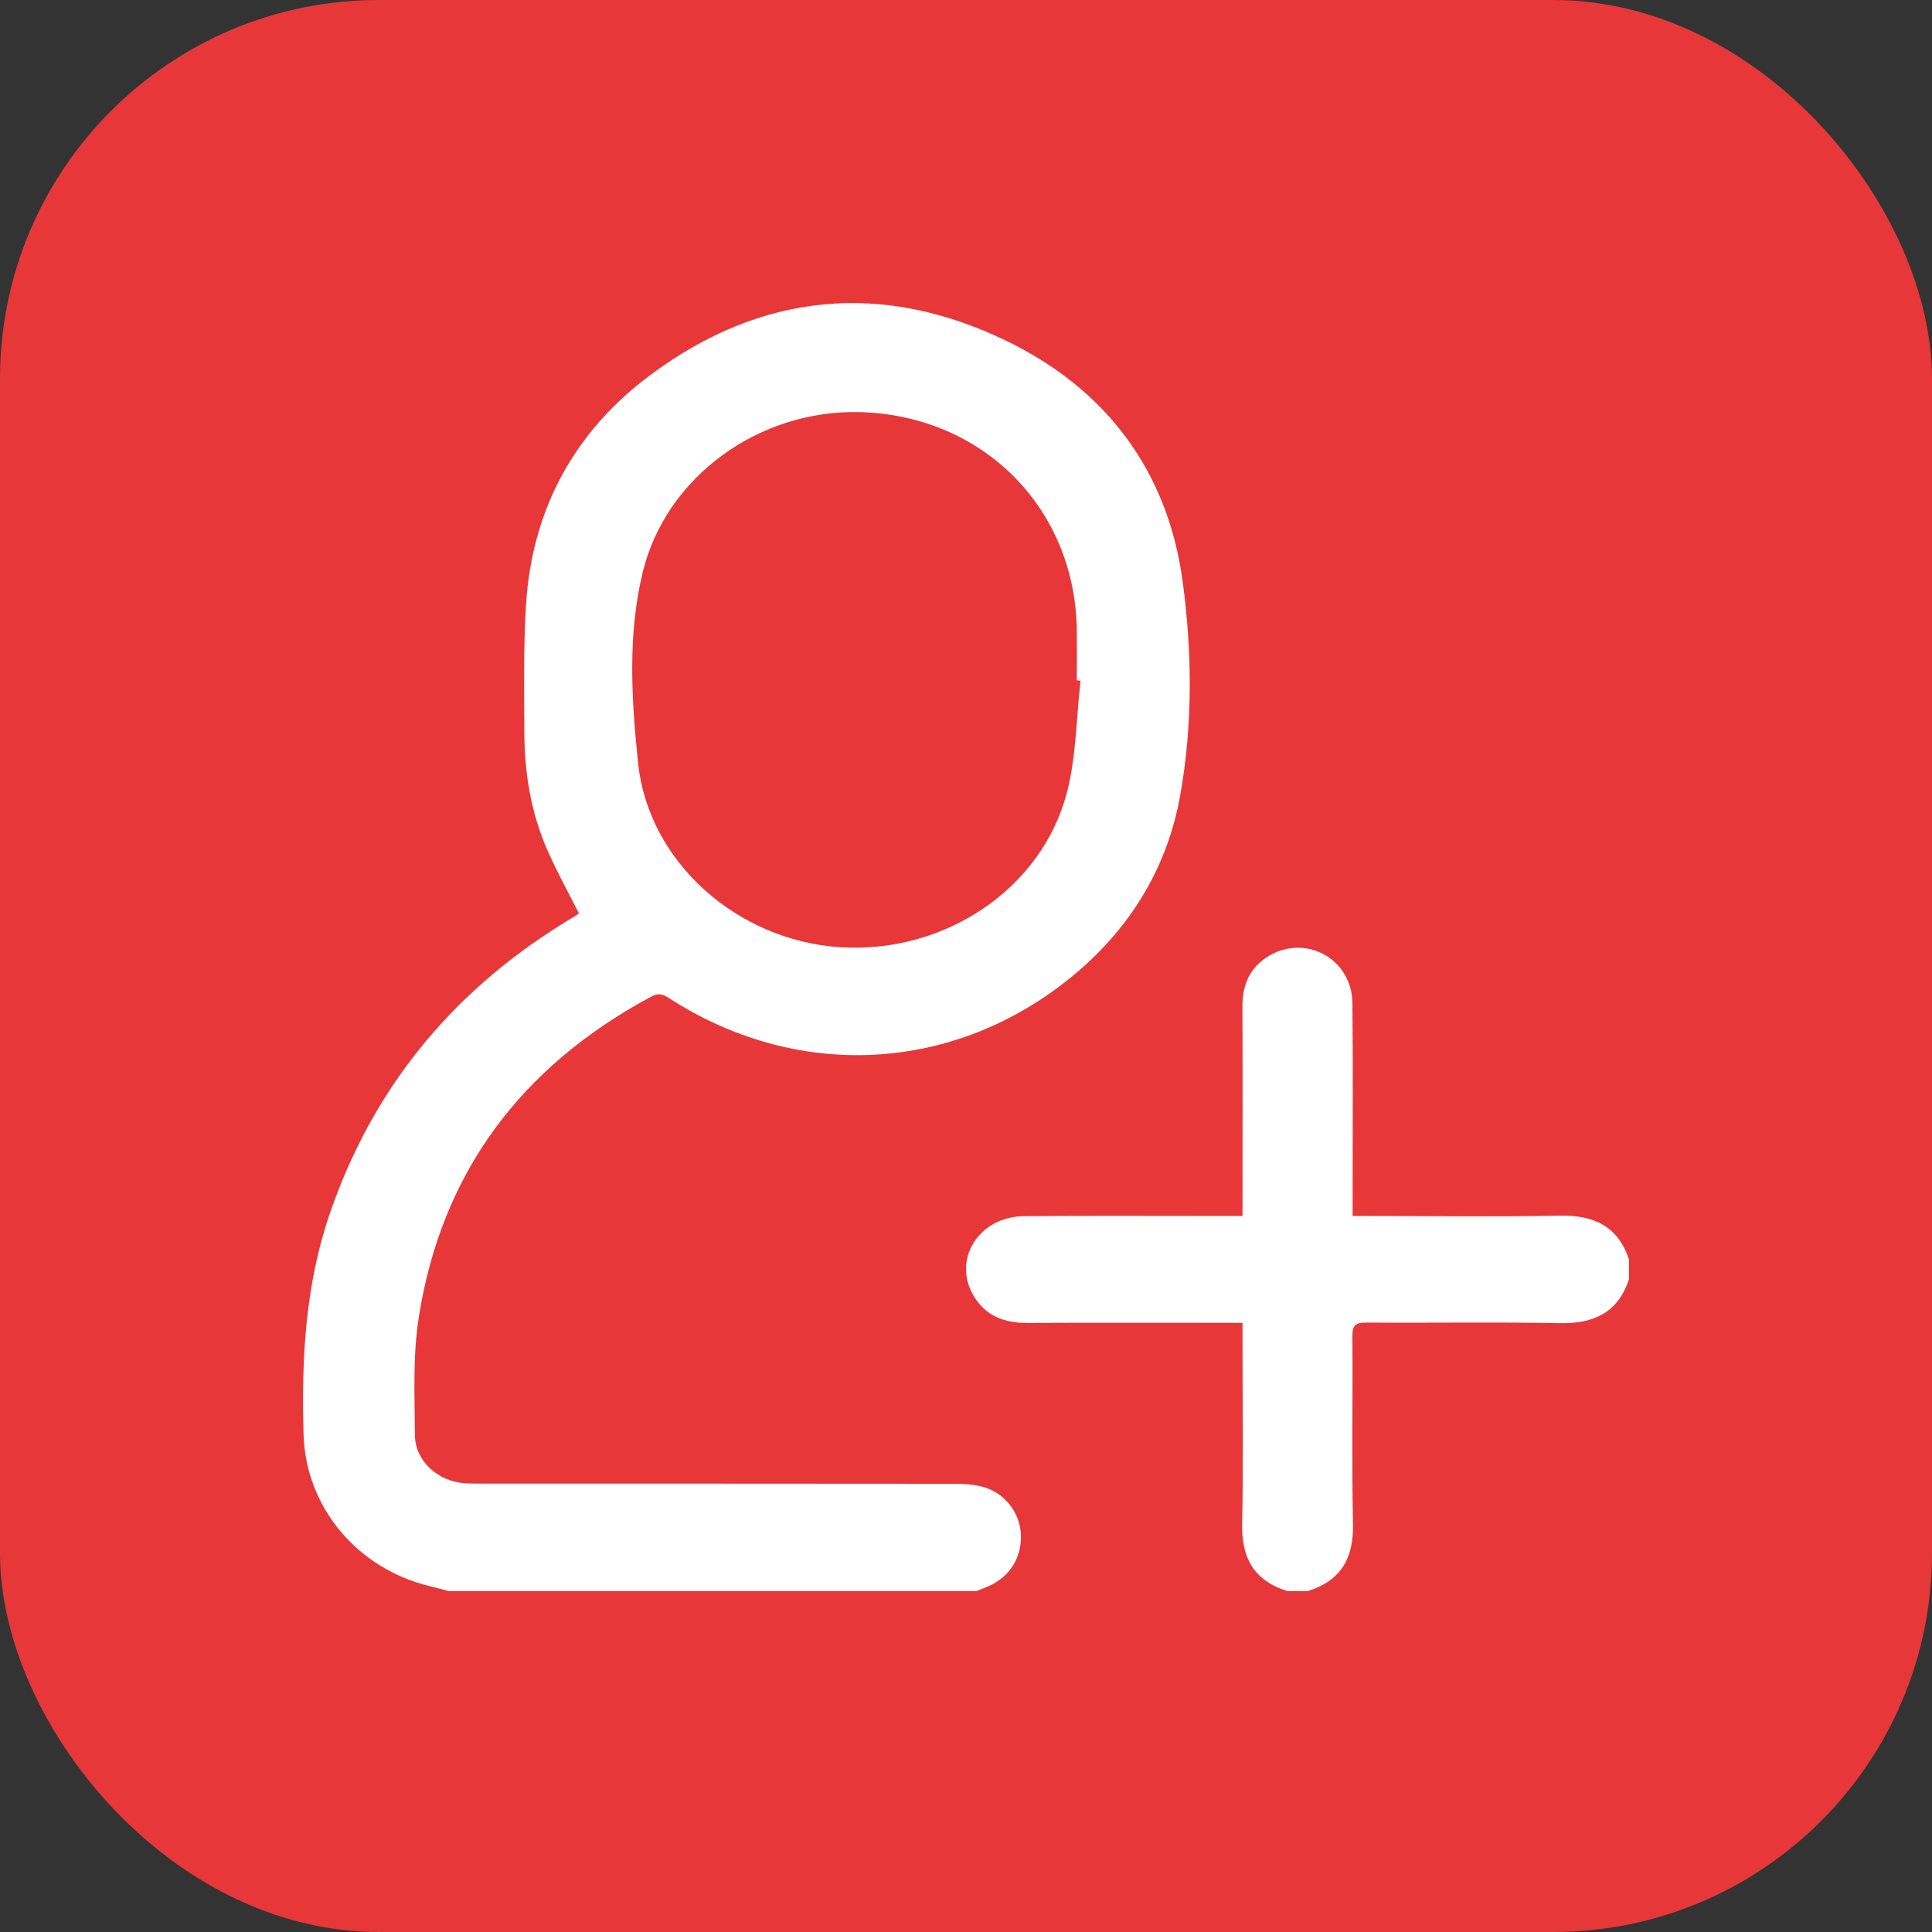
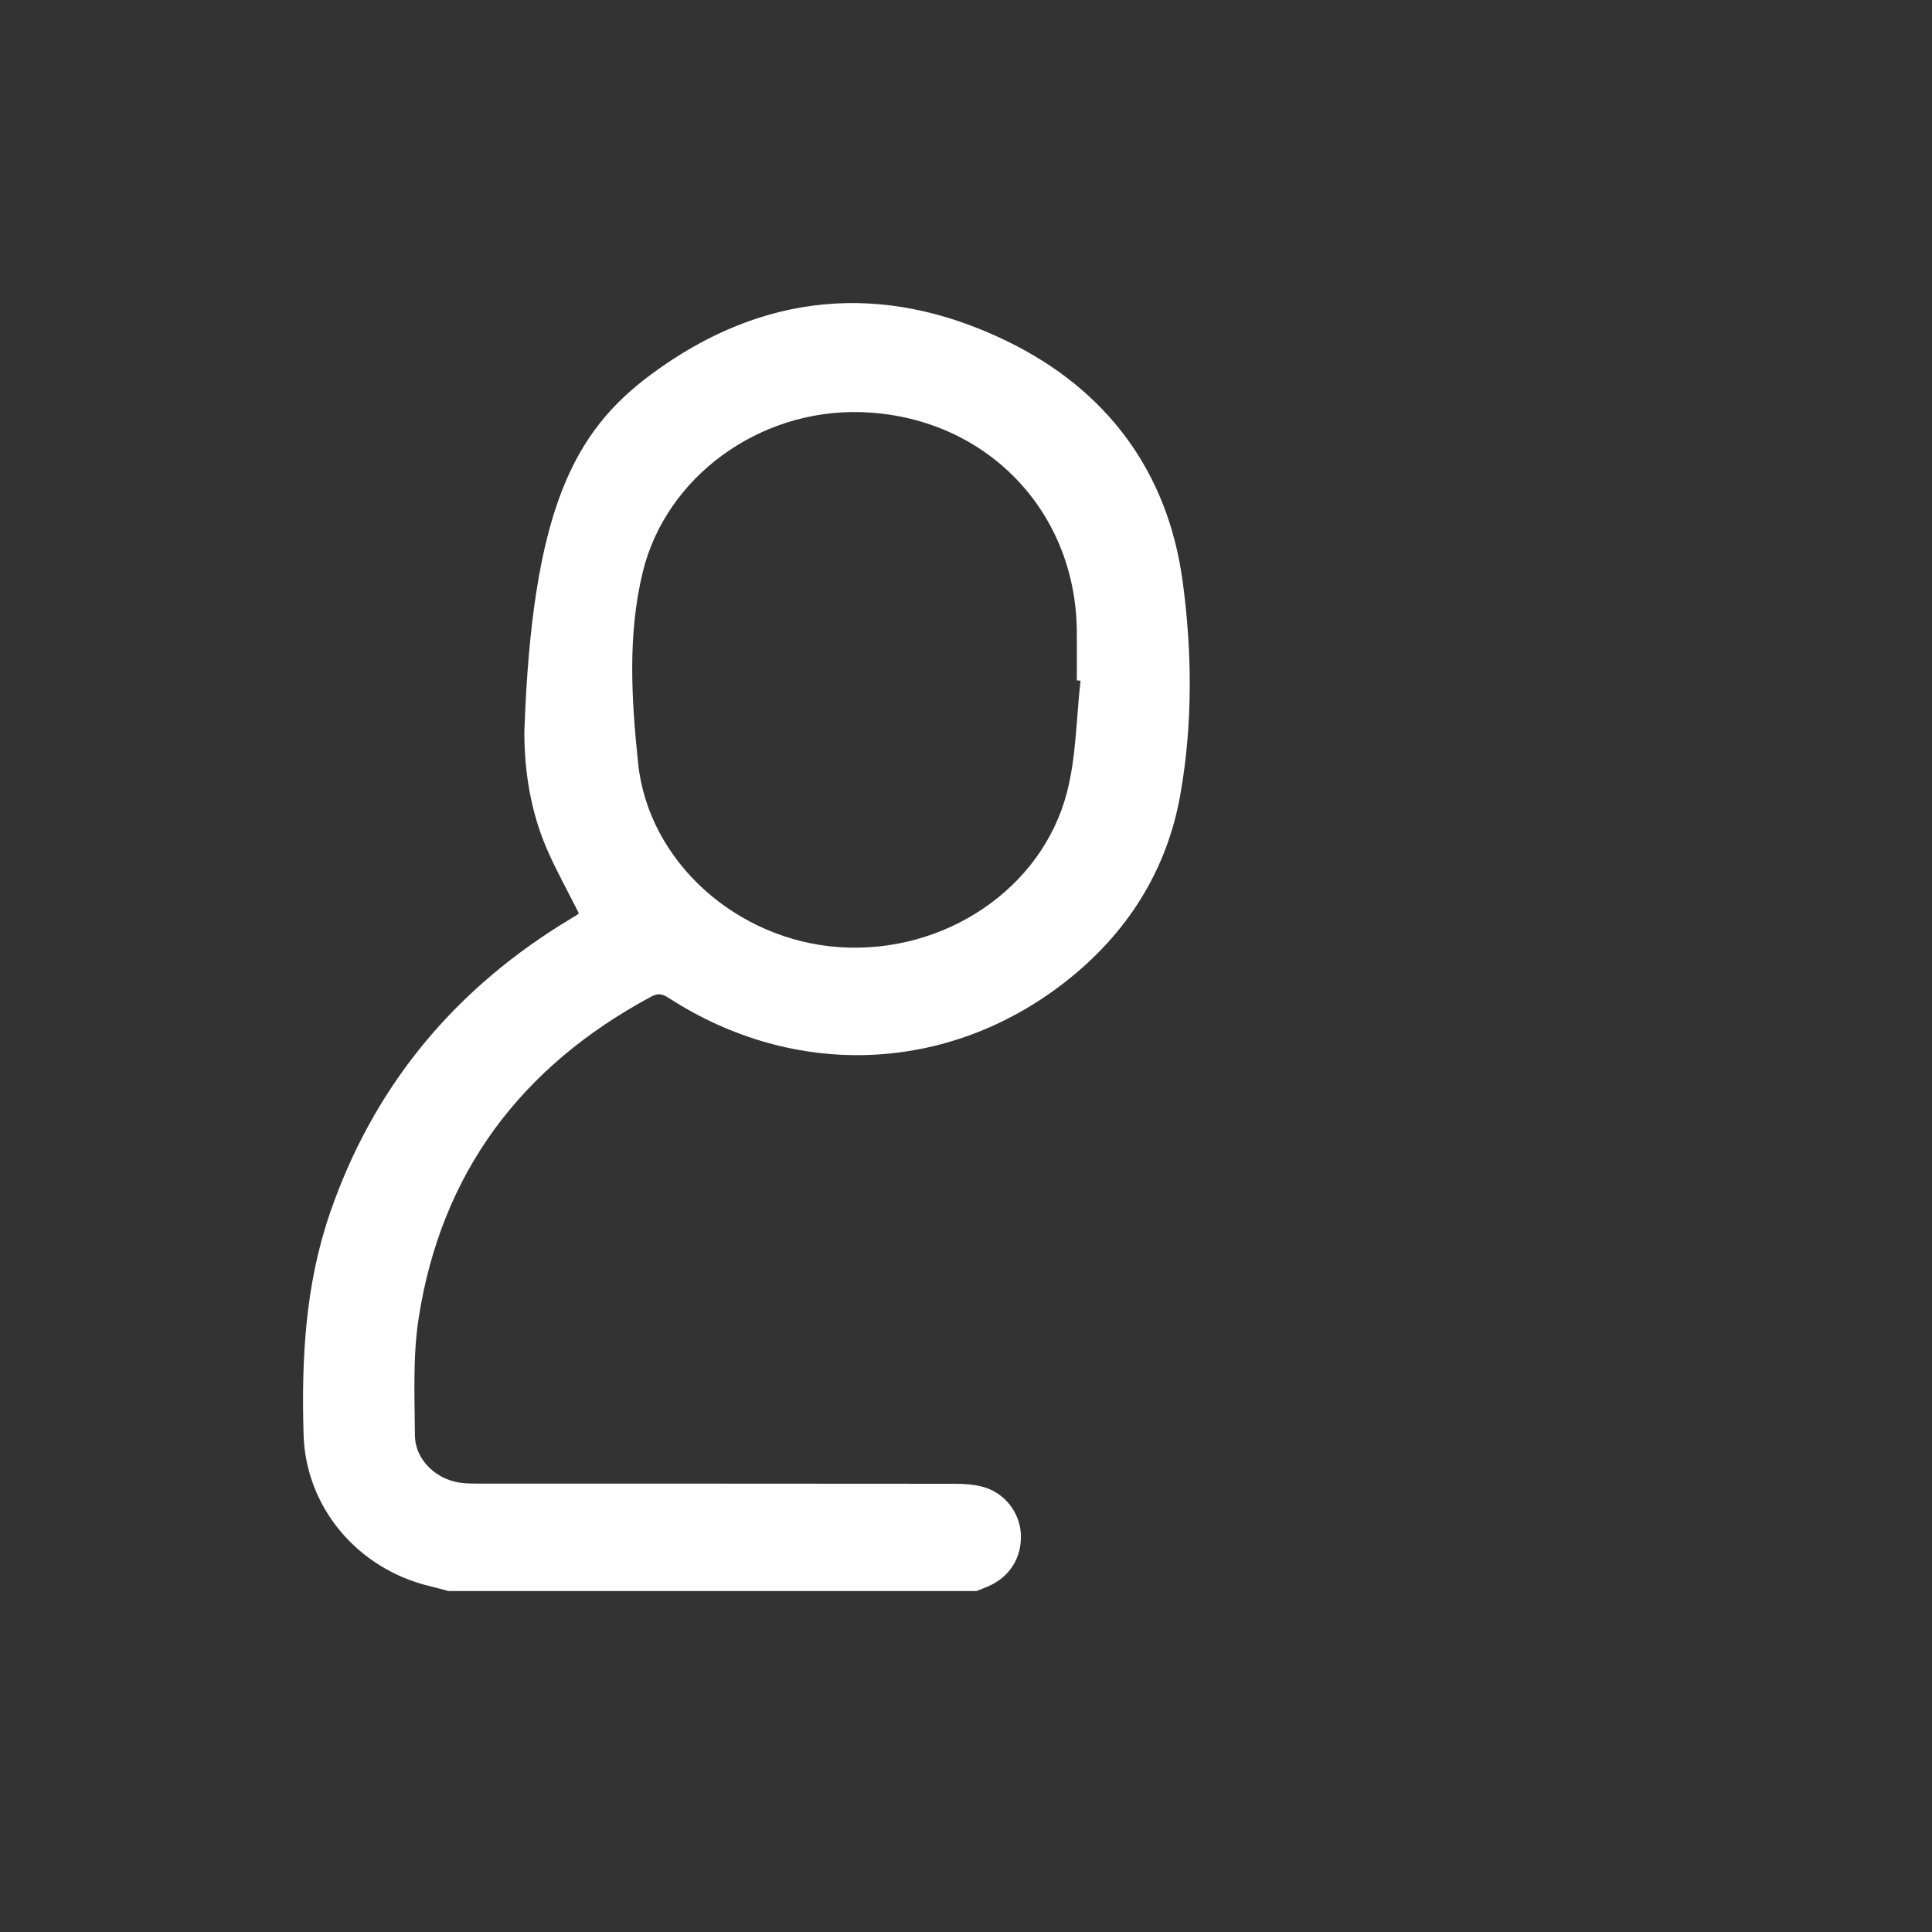
<svg xmlns="http://www.w3.org/2000/svg" width="51" height="51" viewBox="0 0 51 51" fill="none">
  <rect x="0" y="0" width="51" height="51" fill="#333333" stroke="none" />
-   <rect width="51" height="51" rx="10" fill="#E73739" />
-   <path d="M11.837 41.999C11.676 41.957 11.515 41.912 11.353 41.872C9.435 41.416 8.071 39.787 8.014 37.874C7.955 35.888 8.056 33.92 8.713 32.014C9.824 28.794 11.85 26.266 14.787 24.423C14.94 24.327 15.095 24.236 15.248 24.14C15.266 24.129 15.276 24.107 15.278 24.104C14.993 23.535 14.684 22.983 14.435 22.409C14.012 21.429 13.845 20.392 13.841 19.335C13.836 18.208 13.816 17.079 13.886 15.955C14.044 13.458 15.152 11.39 17.191 9.881C20.097 7.727 23.284 7.412 26.557 8.993C29.227 10.284 30.825 12.457 31.217 15.333C31.471 17.203 31.488 19.112 31.157 20.981C30.801 22.992 29.742 24.659 28.103 25.933C25.002 28.345 20.965 28.488 17.654 26.344C17.5 26.245 17.385 26.205 17.199 26.304C13.733 28.162 11.649 30.98 11.054 34.778C10.895 35.796 10.945 36.849 10.953 37.887C10.958 38.562 11.556 39.101 12.251 39.152C12.41 39.164 12.57 39.164 12.729 39.164C16.886 39.164 21.042 39.164 25.198 39.168C25.446 39.168 25.703 39.184 25.94 39.248C26.514 39.399 26.917 39.918 26.948 40.491C26.98 41.106 26.656 41.629 26.09 41.873C25.986 41.918 25.882 41.958 25.777 42H11.837V41.999ZM28.522 17.969C28.49 17.966 28.457 17.962 28.425 17.959C28.425 17.517 28.43 17.075 28.425 16.633C28.383 13.416 25.949 10.968 22.708 10.879C20.04 10.807 17.583 12.58 16.968 15.098C16.563 16.761 16.67 18.468 16.844 20.142C17.114 22.751 19.455 24.823 22.165 25.003C24.92 25.187 27.503 23.473 28.166 20.913C28.412 19.963 28.411 18.952 28.523 17.969H28.522Z" fill="white" />
-   <path d="M33.979 41.999C33.088 41.72 32.771 41.111 32.79 40.226C32.824 38.592 32.799 36.956 32.799 35.321C32.799 35.203 32.799 35.084 32.799 34.919C32.629 34.919 32.497 34.919 32.364 34.919C30.611 34.919 28.859 34.914 27.106 34.922C26.514 34.925 26.031 34.737 25.719 34.236C25.119 33.272 25.824 32.114 27.031 32.104C28.806 32.089 30.581 32.1 32.357 32.099C32.491 32.099 32.624 32.099 32.799 32.099C32.799 31.929 32.799 31.799 32.799 31.671C32.799 29.969 32.804 28.269 32.797 26.567C32.795 25.993 32.993 25.527 33.51 25.225C34.492 24.654 35.686 25.325 35.7 26.474C35.719 28.198 35.705 29.92 35.706 31.644C35.706 31.775 35.706 31.907 35.706 32.099C35.859 32.099 35.99 32.099 36.12 32.099C37.805 32.099 39.49 32.123 41.173 32.09C42.085 32.072 42.713 32.379 43 33.244V33.774C42.713 34.638 42.087 34.947 41.176 34.928C39.472 34.895 37.767 34.925 36.062 34.913C35.779 34.911 35.698 34.989 35.7 35.265C35.712 36.919 35.682 38.576 35.715 40.229C35.734 41.113 35.415 41.721 34.526 41.999H33.979Z" fill="white" />
+   <path d="M11.837 41.999C11.676 41.957 11.515 41.912 11.353 41.872C9.435 41.416 8.071 39.787 8.014 37.874C7.955 35.888 8.056 33.92 8.713 32.014C9.824 28.794 11.85 26.266 14.787 24.423C14.94 24.327 15.095 24.236 15.248 24.14C15.266 24.129 15.276 24.107 15.278 24.104C14.993 23.535 14.684 22.983 14.435 22.409C14.012 21.429 13.845 20.392 13.841 19.335C14.044 13.458 15.152 11.39 17.191 9.881C20.097 7.727 23.284 7.412 26.557 8.993C29.227 10.284 30.825 12.457 31.217 15.333C31.471 17.203 31.488 19.112 31.157 20.981C30.801 22.992 29.742 24.659 28.103 25.933C25.002 28.345 20.965 28.488 17.654 26.344C17.5 26.245 17.385 26.205 17.199 26.304C13.733 28.162 11.649 30.98 11.054 34.778C10.895 35.796 10.945 36.849 10.953 37.887C10.958 38.562 11.556 39.101 12.251 39.152C12.41 39.164 12.57 39.164 12.729 39.164C16.886 39.164 21.042 39.164 25.198 39.168C25.446 39.168 25.703 39.184 25.94 39.248C26.514 39.399 26.917 39.918 26.948 40.491C26.98 41.106 26.656 41.629 26.09 41.873C25.986 41.918 25.882 41.958 25.777 42H11.837V41.999ZM28.522 17.969C28.49 17.966 28.457 17.962 28.425 17.959C28.425 17.517 28.43 17.075 28.425 16.633C28.383 13.416 25.949 10.968 22.708 10.879C20.04 10.807 17.583 12.58 16.968 15.098C16.563 16.761 16.67 18.468 16.844 20.142C17.114 22.751 19.455 24.823 22.165 25.003C24.92 25.187 27.503 23.473 28.166 20.913C28.412 19.963 28.411 18.952 28.523 17.969H28.522Z" fill="white" />
</svg>